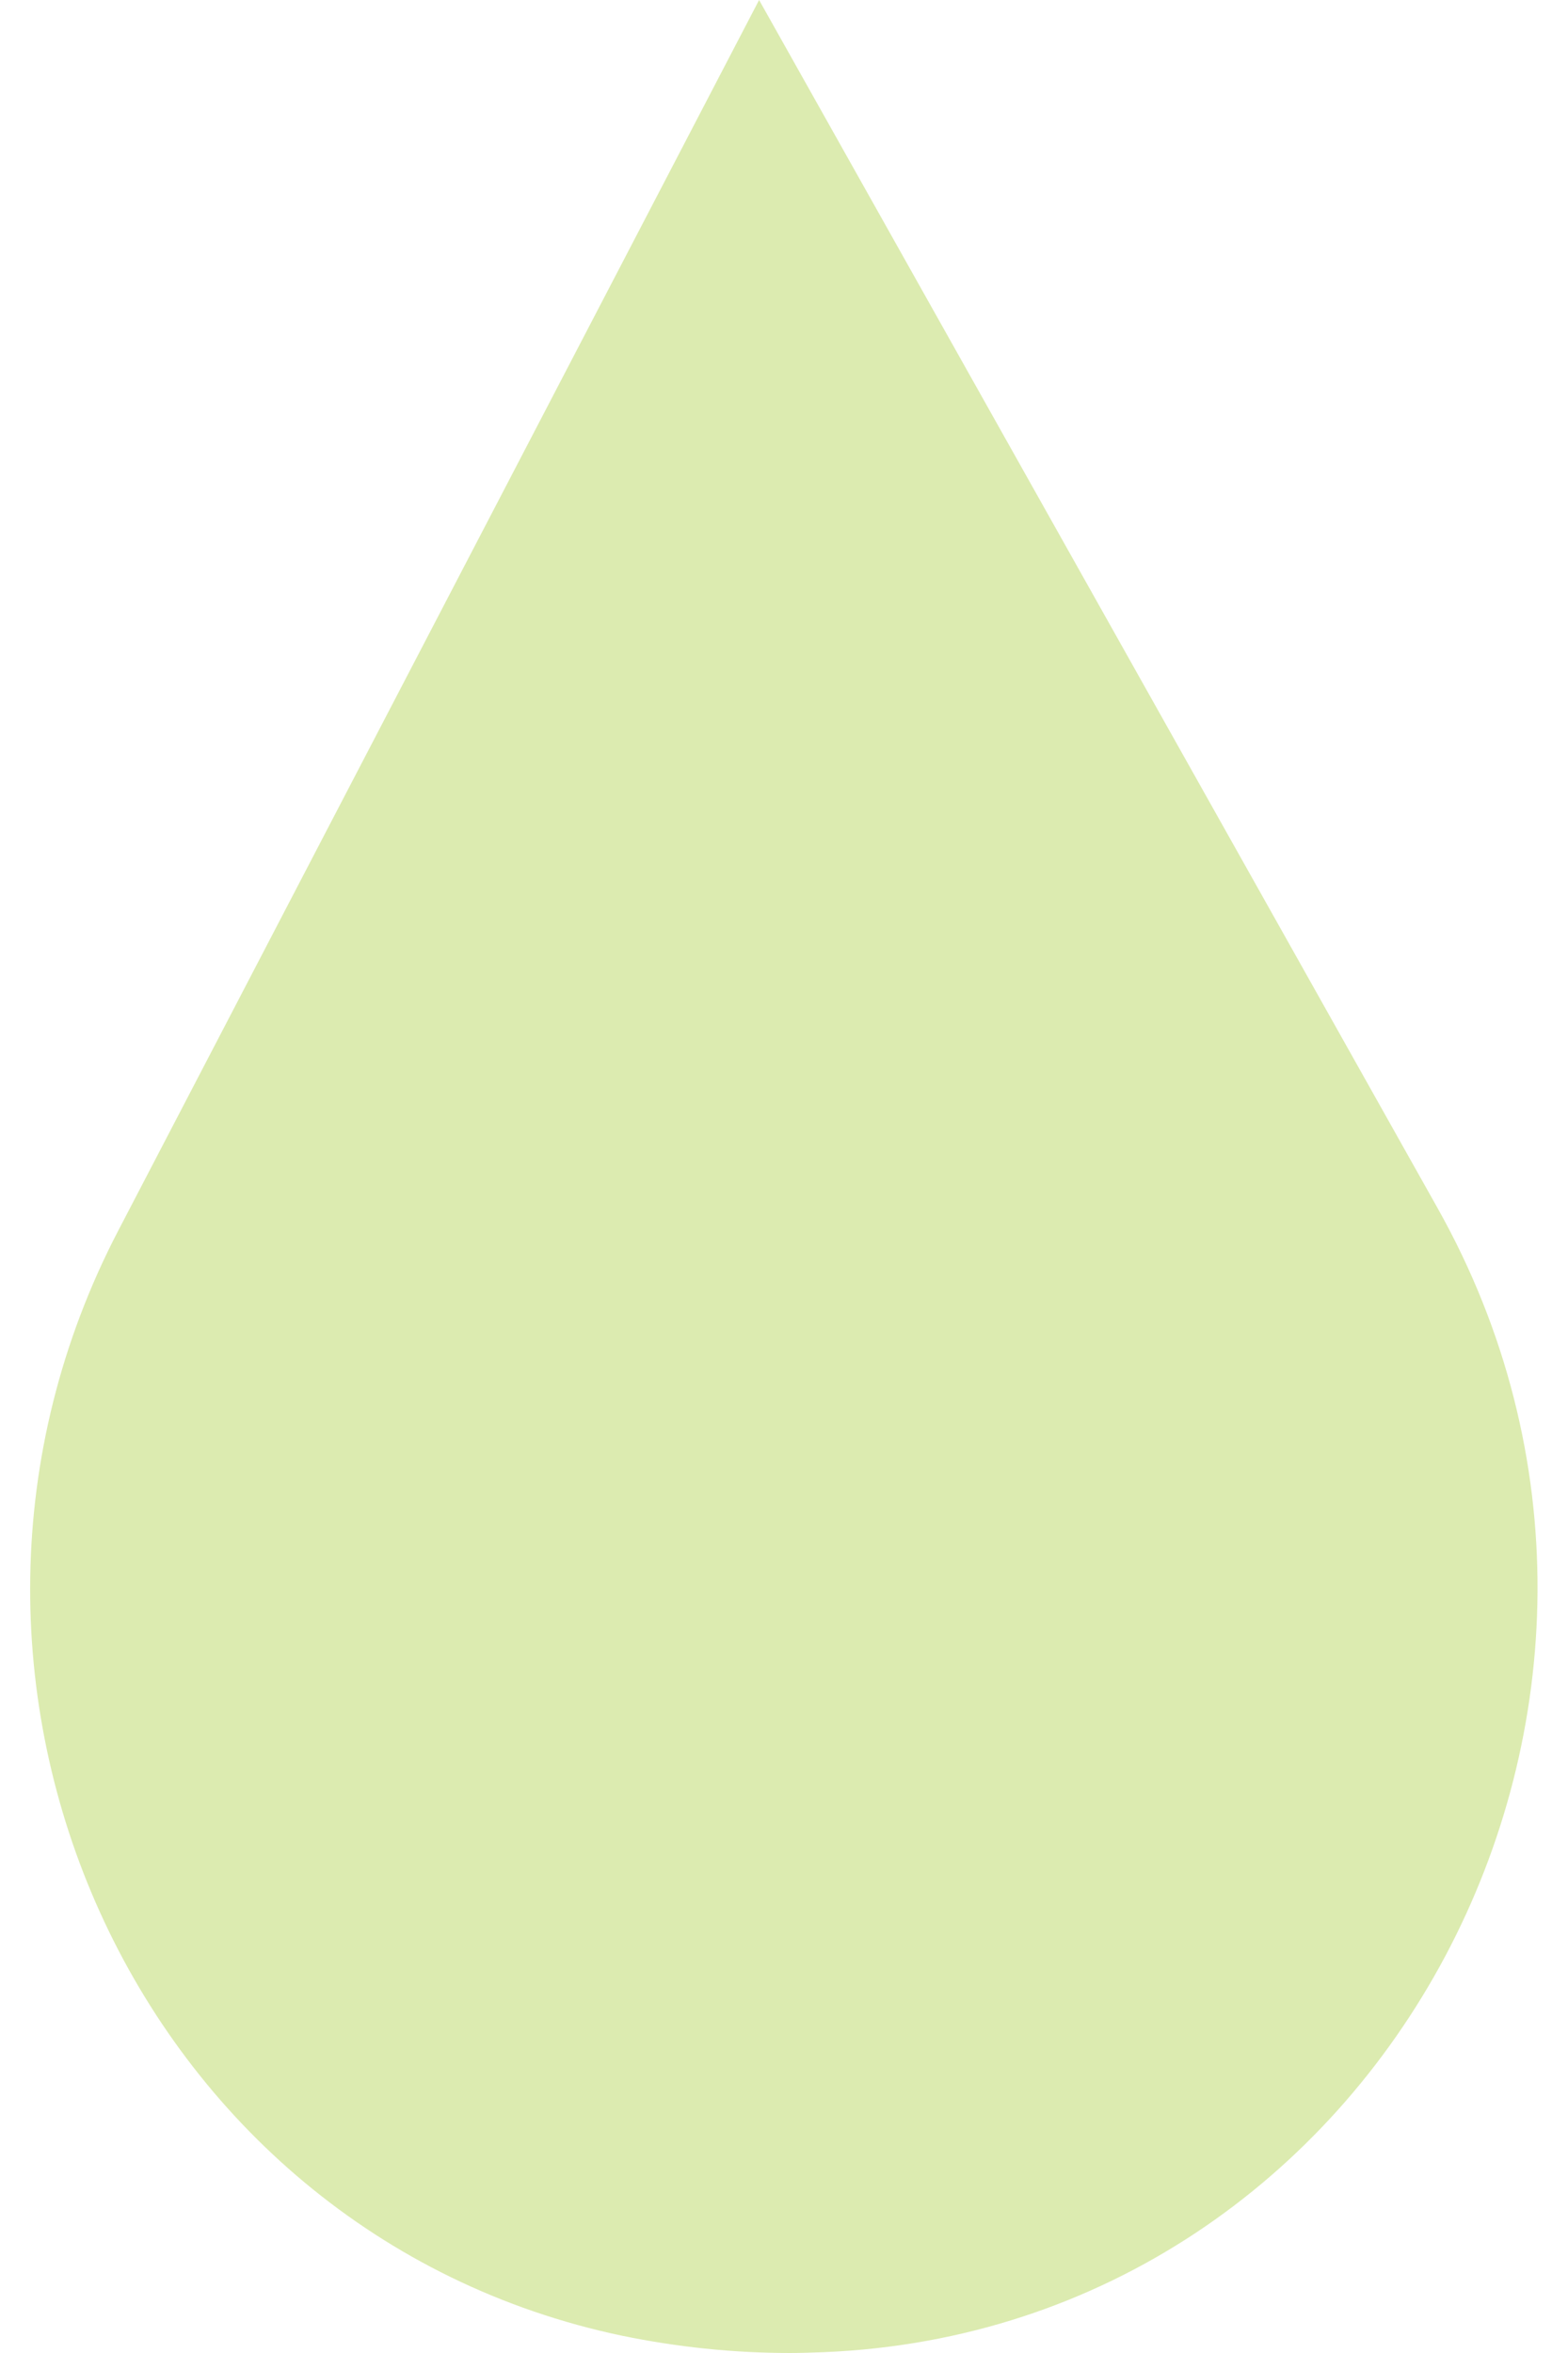
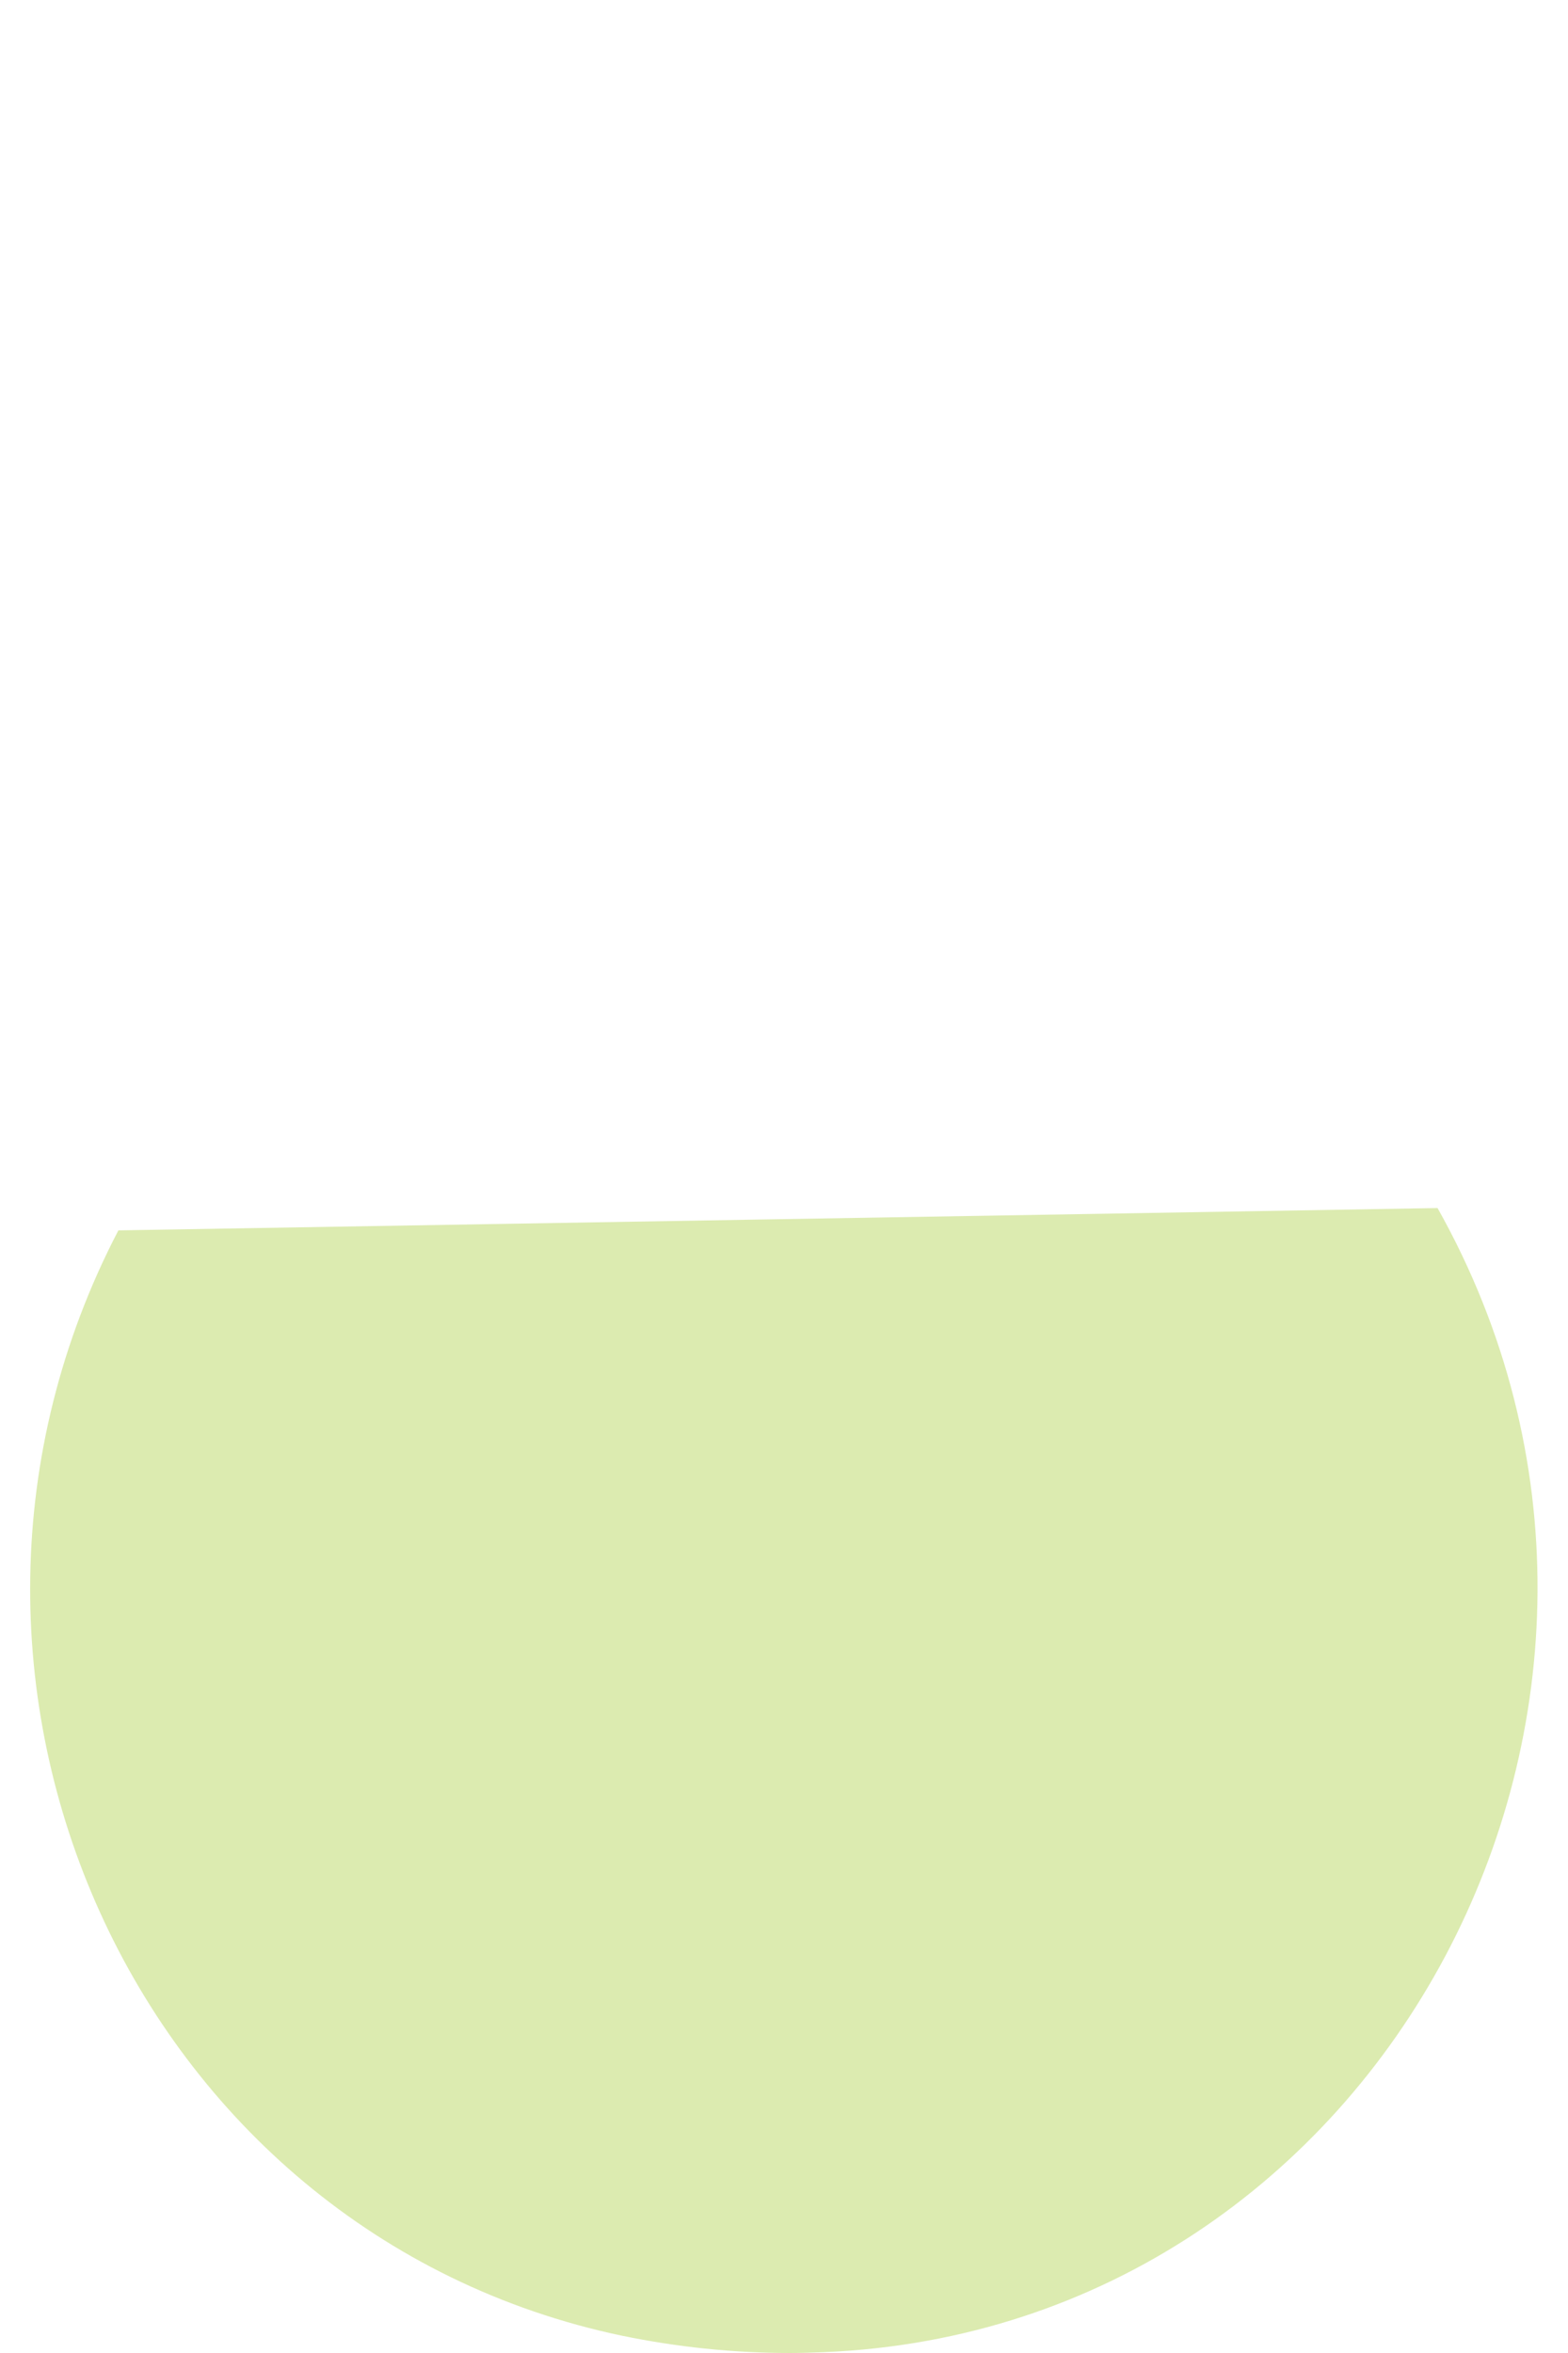
<svg xmlns="http://www.w3.org/2000/svg" width="26" height="39" viewBox="0 0 26 39" fill="none">
-   <path id="Vector" d="M13.101 39C12.15 39 11.221 38.9 10.32 38.715C2.216 37.016 -1.895 27.79 1.963 20.393L12.587 0L23.837 20.023C28.434 28.203 22.964 38.602 13.664 38.986C13.474 38.993 13.291 39 13.101 39Z" fill="#DCEBB0" />
+   <path id="Vector" d="M13.101 39C12.15 39 11.221 38.9 10.32 38.715C2.216 37.016 -1.895 27.79 1.963 20.393L23.837 20.023C28.434 28.203 22.964 38.602 13.664 38.986C13.474 38.993 13.291 39 13.101 39Z" fill="#DCEBB0" />
</svg>